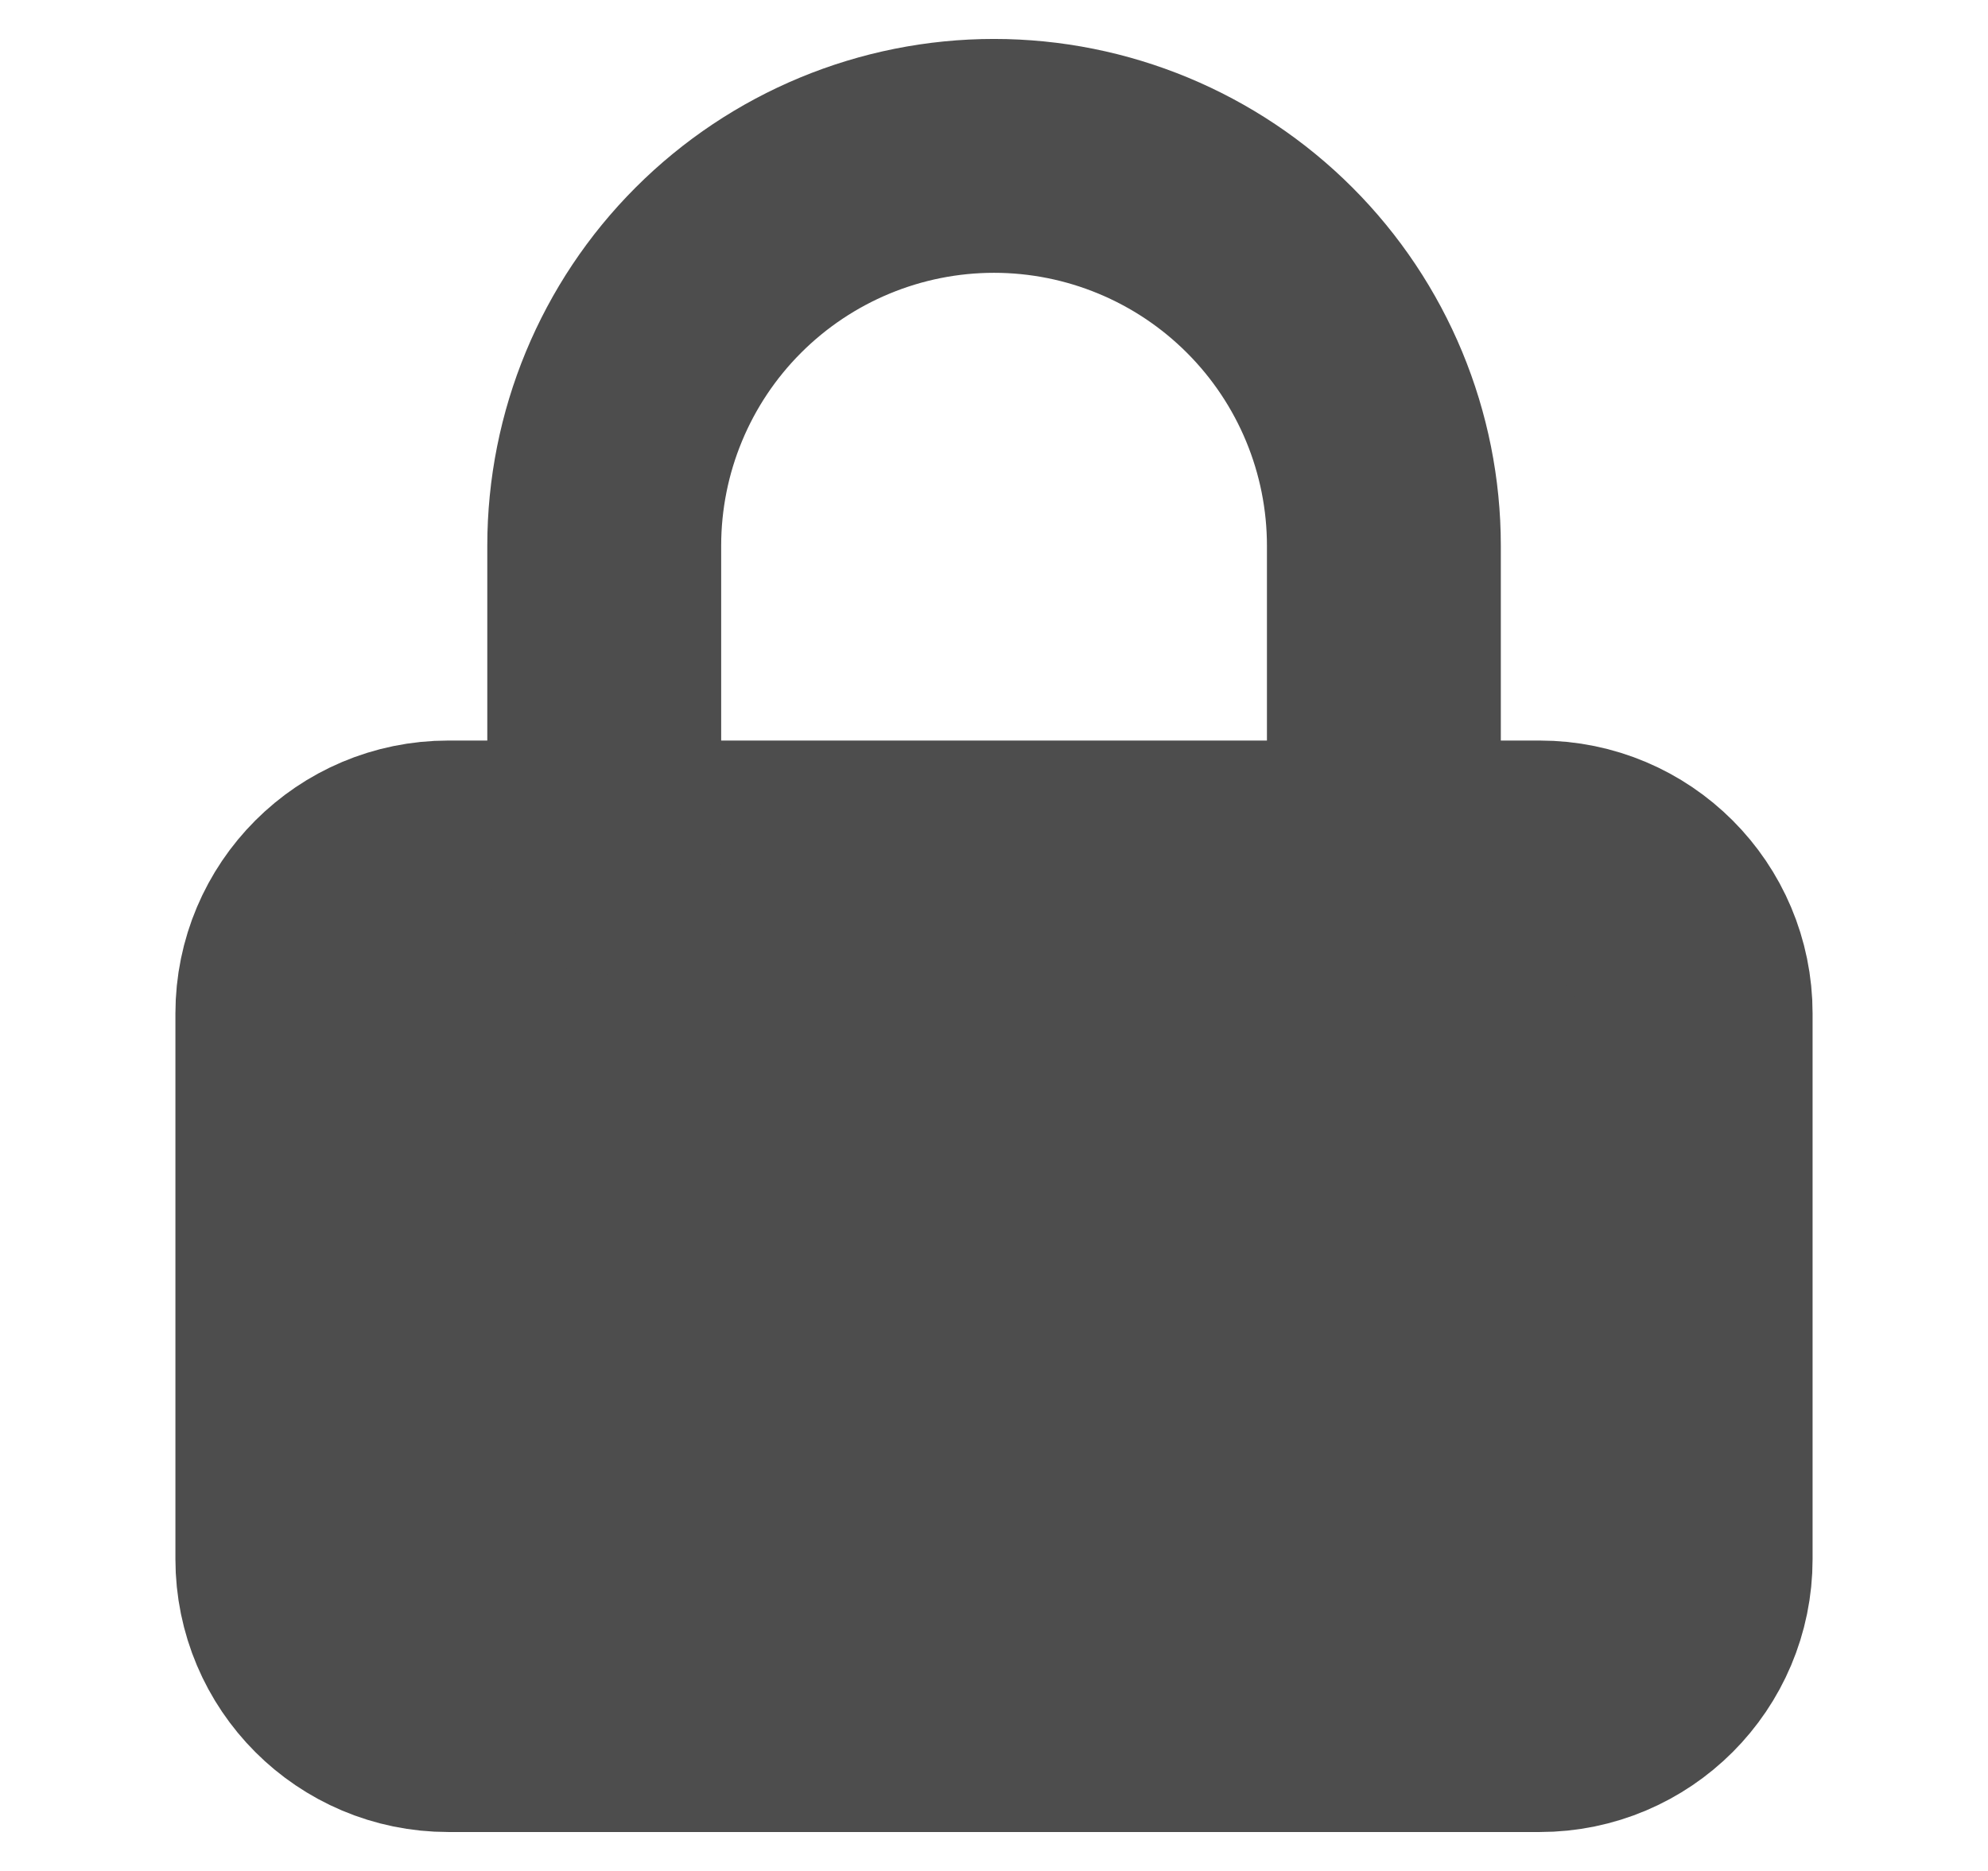
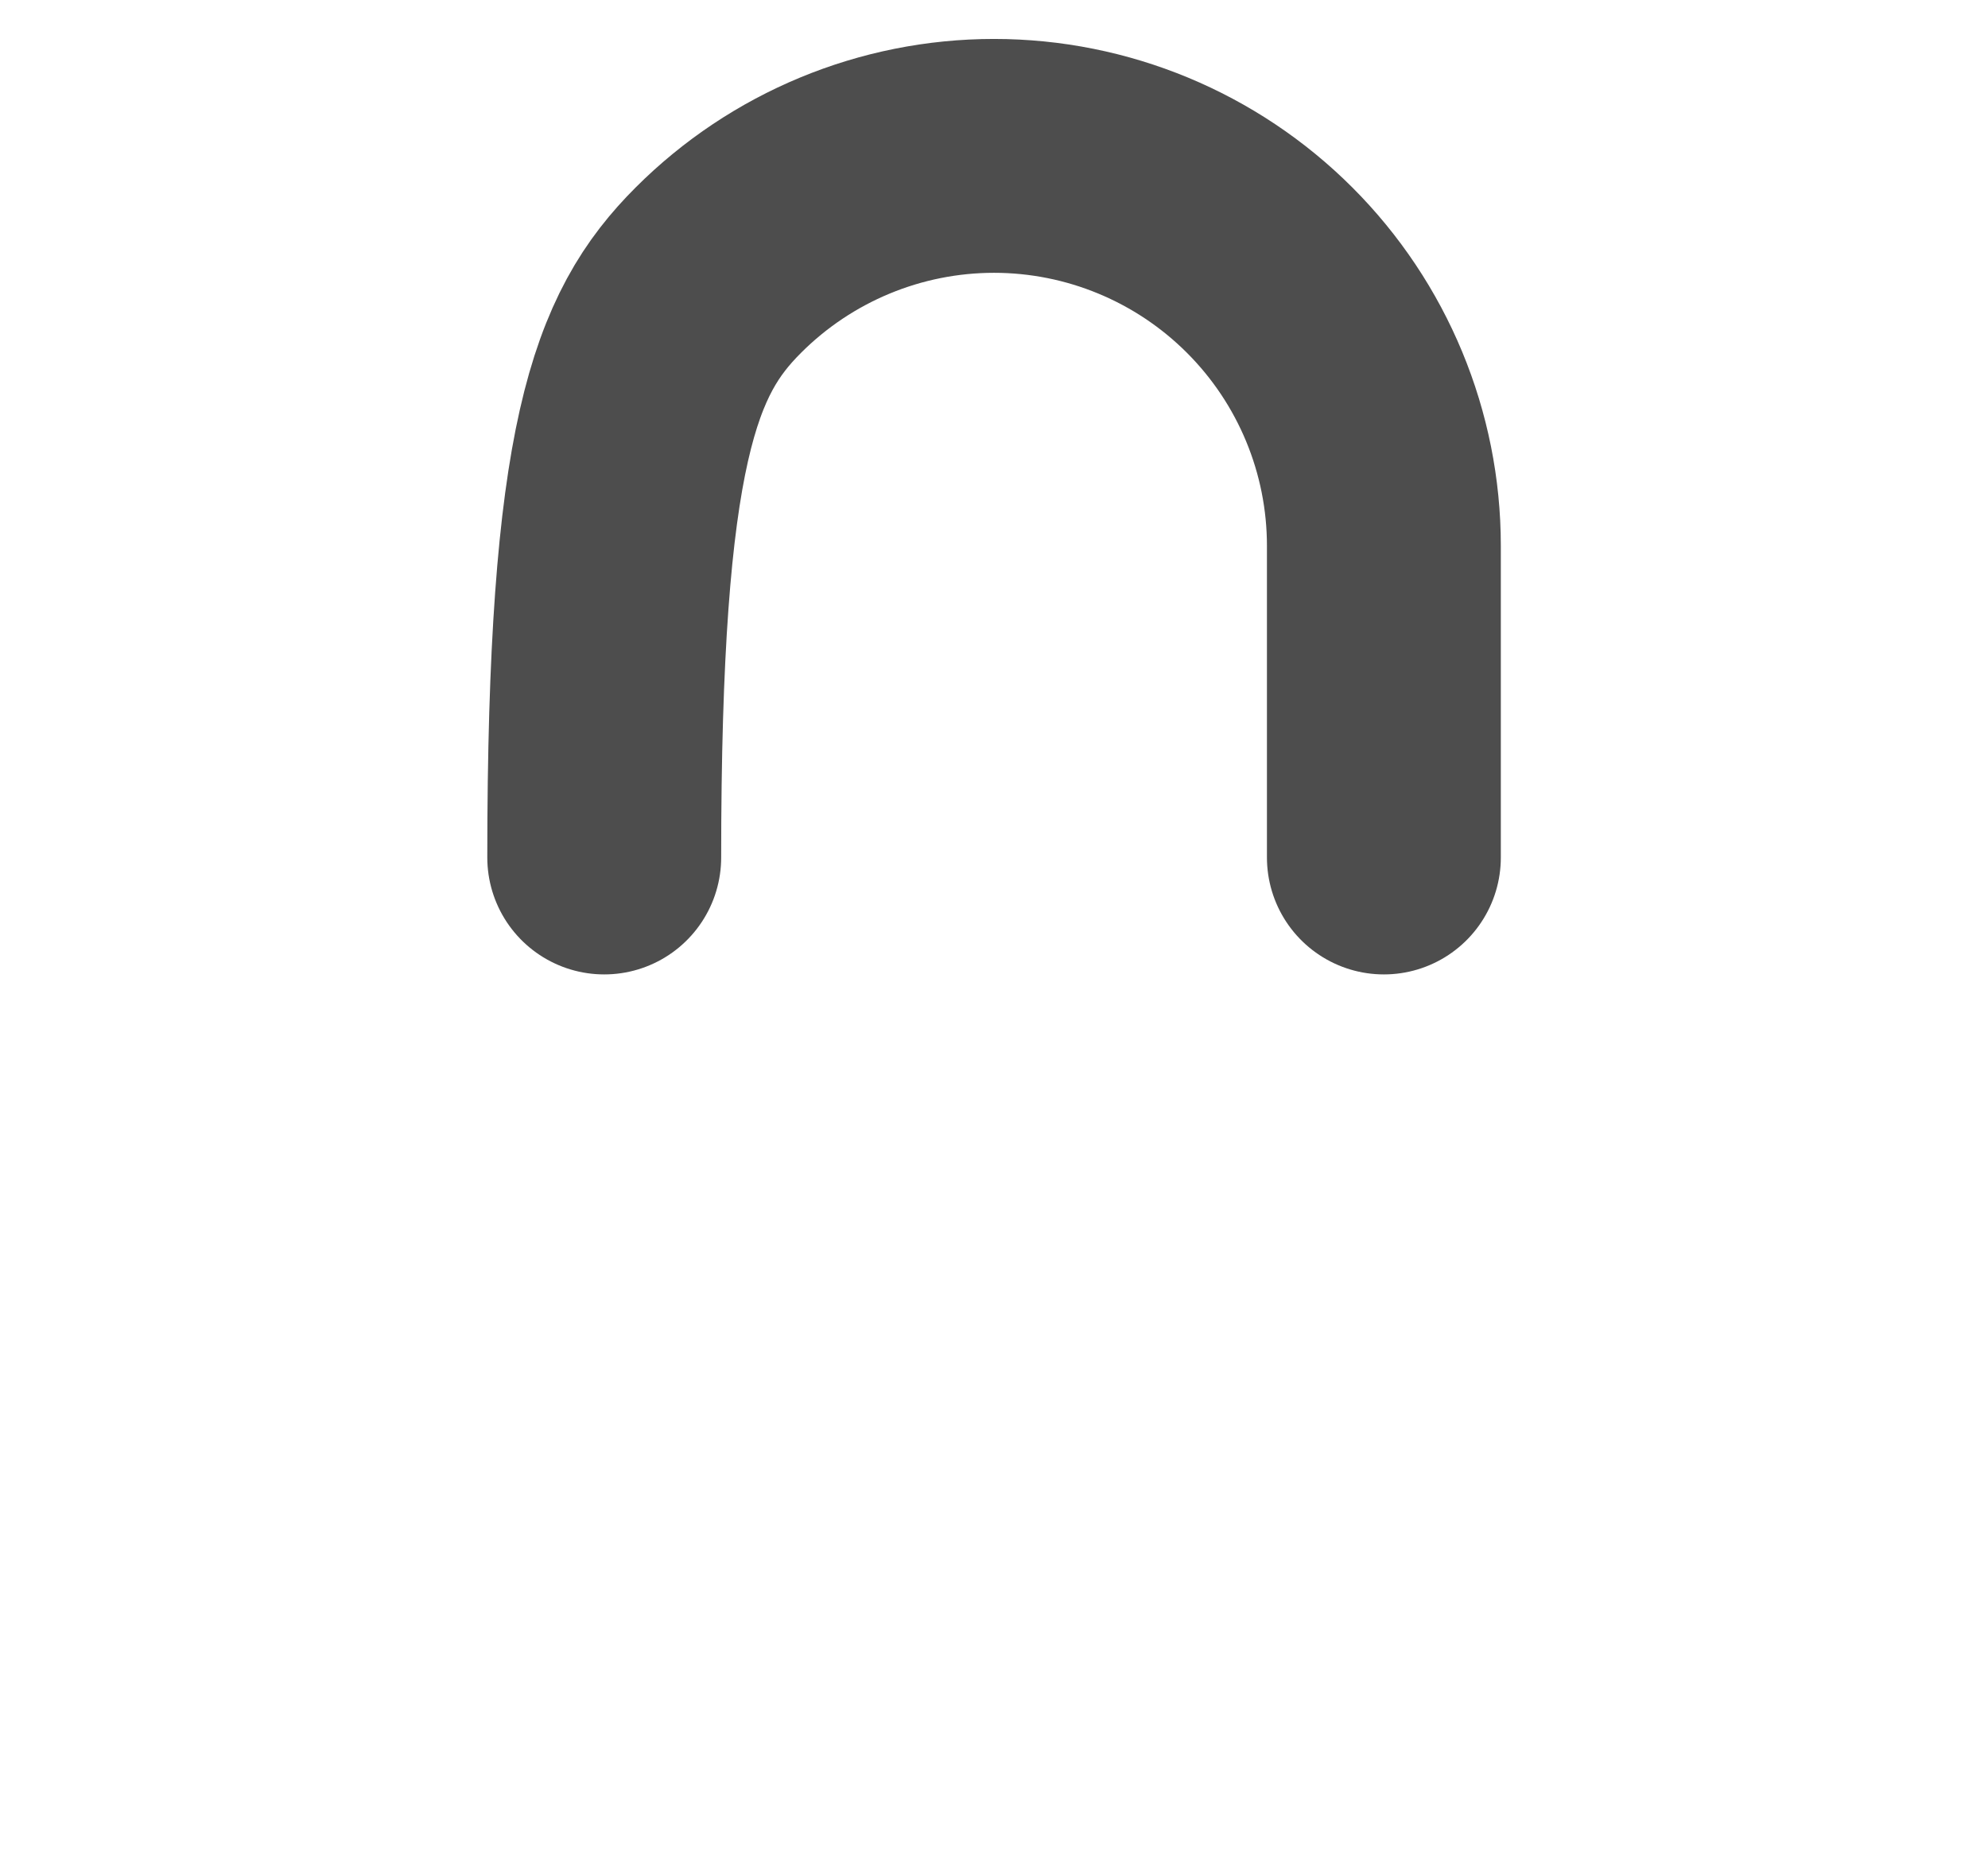
<svg xmlns="http://www.w3.org/2000/svg" width="17" height="16" viewBox="0 0 17 16" fill="none">
-   <path d="M13.167 7.333H3.833C3.097 7.333 2.5 7.93 2.5 8.667V13.333C2.5 14.07 3.097 14.667 3.833 14.667H13.167C13.903 14.667 14.5 14.07 14.5 13.333V8.667C14.5 7.93 13.903 7.333 13.167 7.333Z" fill="#4D4D4D" stroke="#4D4D4D" stroke-width="2" stroke-linecap="round" stroke-linejoin="round" />
-   <path d="M5.167 7.333V4.667C5.167 3.783 5.518 2.935 6.143 2.31C6.768 1.685 7.616 1.333 8.5 1.333C9.384 1.333 10.232 1.685 10.857 2.31C11.482 2.935 11.834 3.783 11.834 4.667V7.333" stroke="#4D4D4D" stroke-width="2" stroke-linecap="round" stroke-linejoin="round" />
+   <path d="M5.167 7.333C5.167 3.783 5.518 2.935 6.143 2.31C6.768 1.685 7.616 1.333 8.5 1.333C9.384 1.333 10.232 1.685 10.857 2.31C11.482 2.935 11.834 3.783 11.834 4.667V7.333" stroke="#4D4D4D" stroke-width="2" stroke-linecap="round" stroke-linejoin="round" />
</svg>